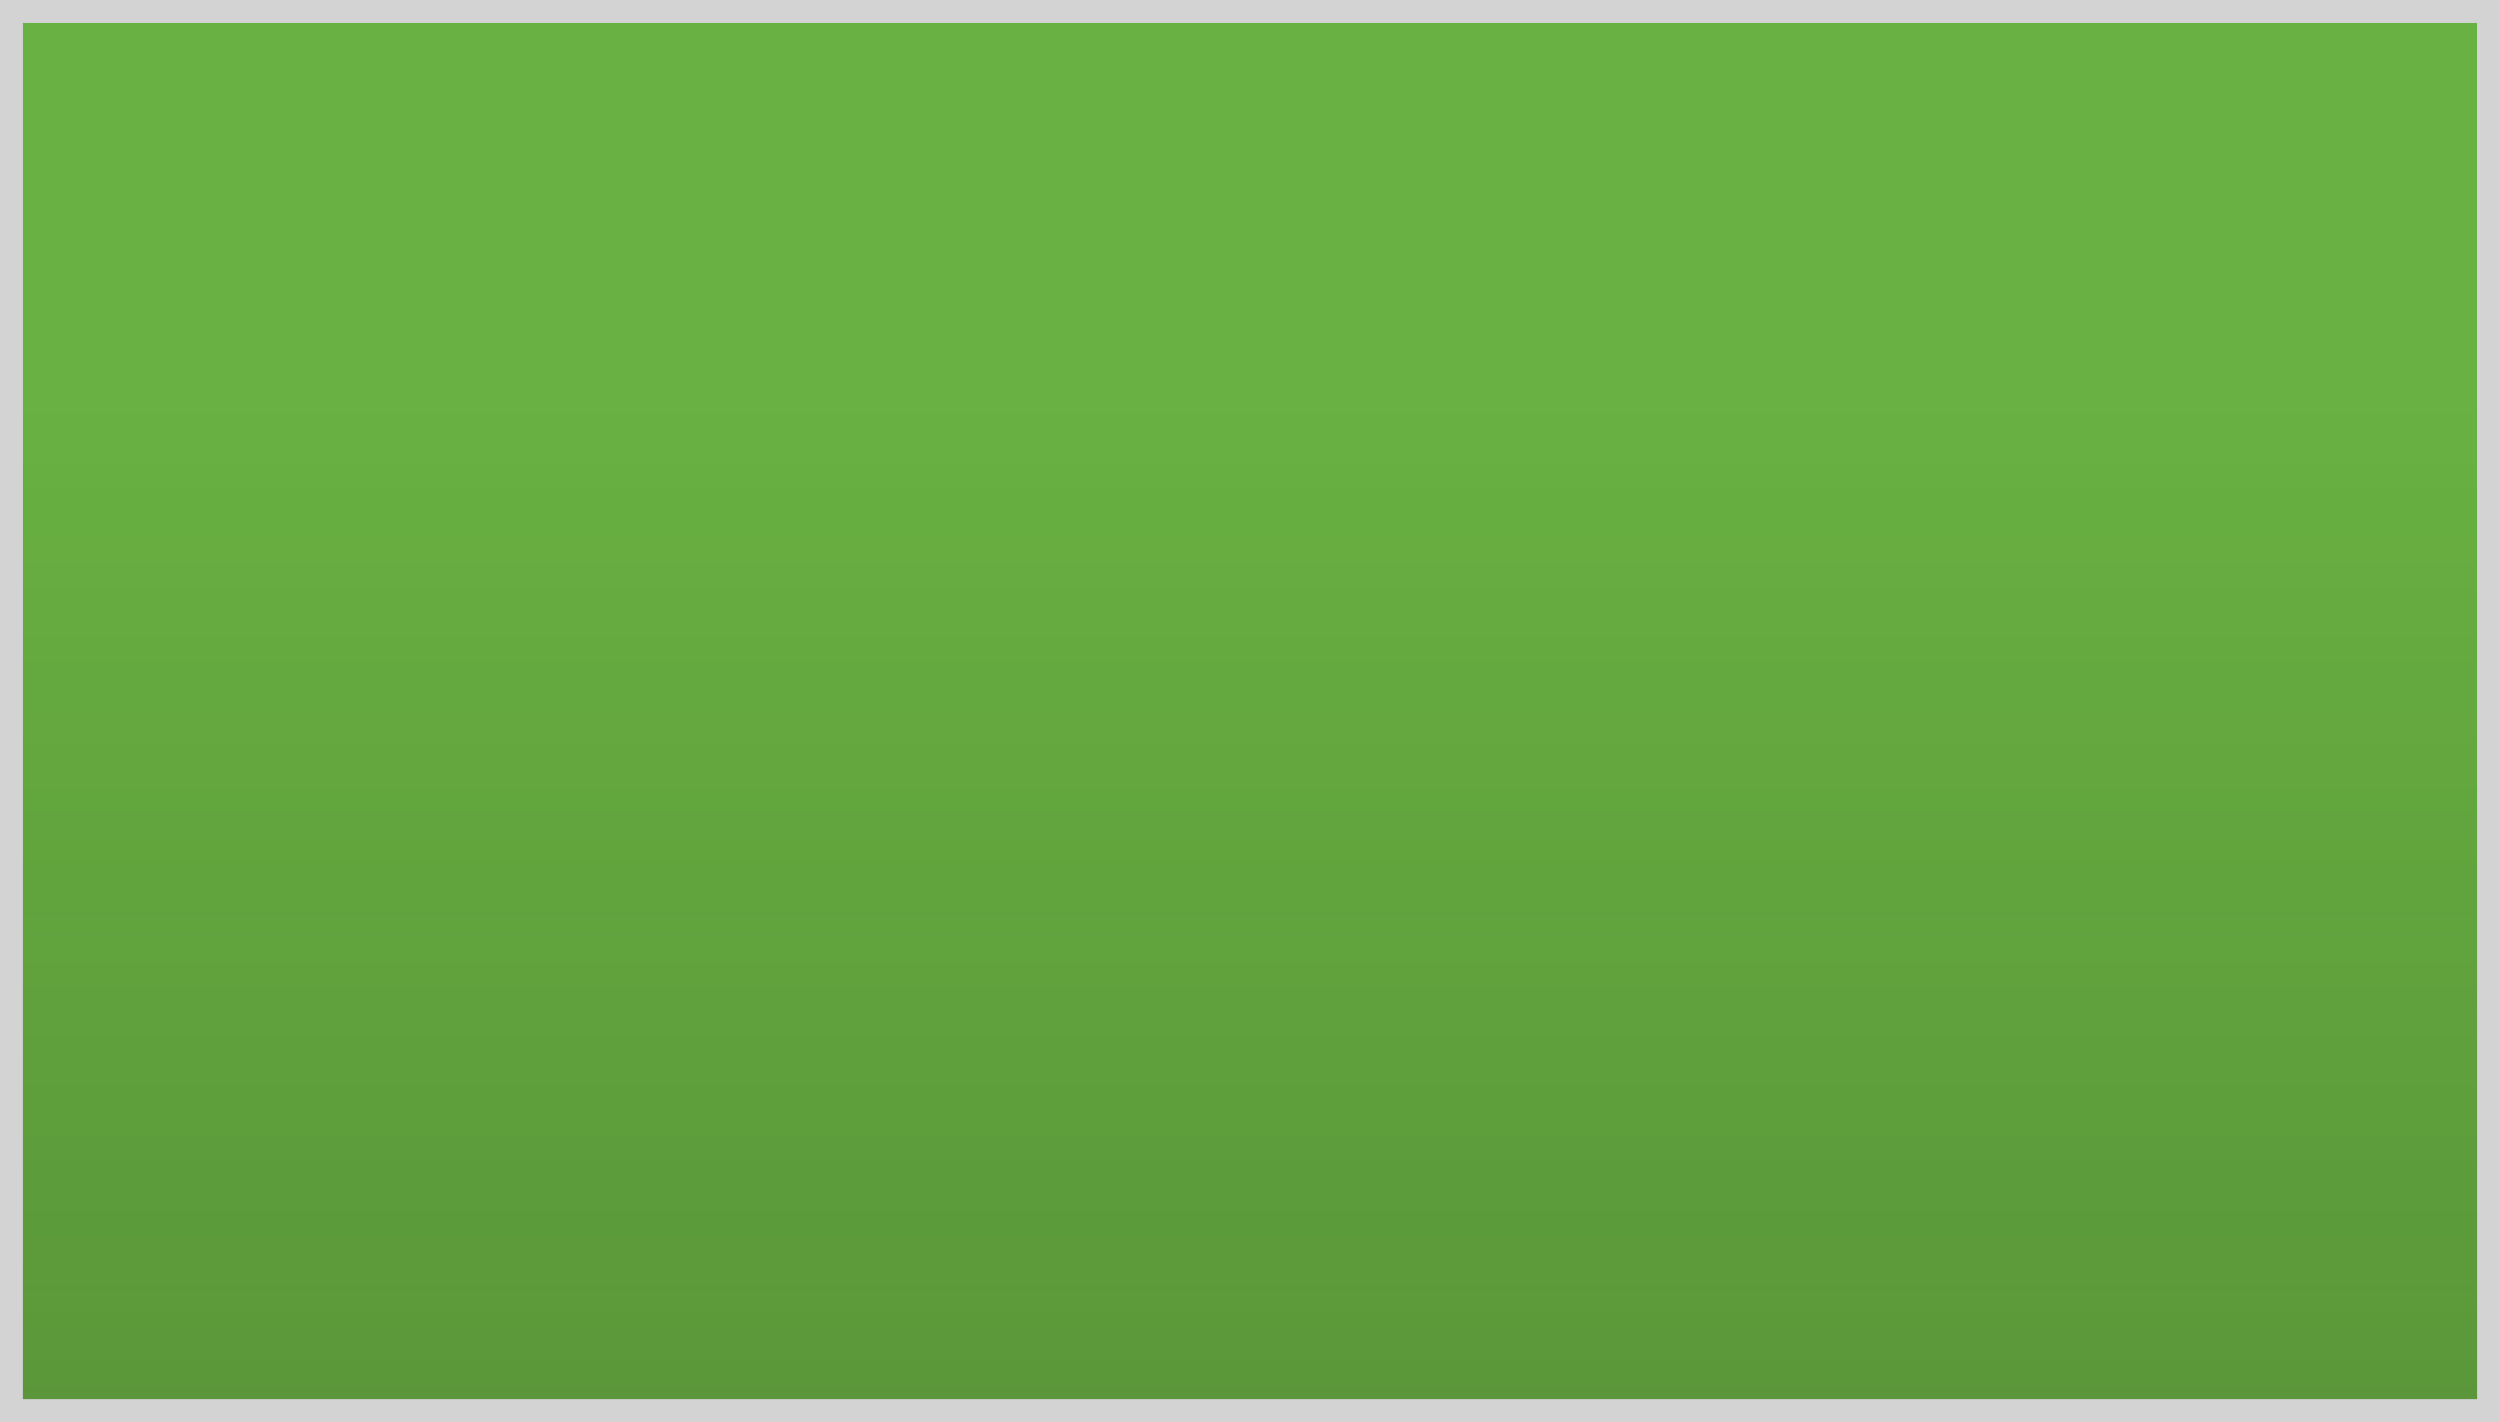
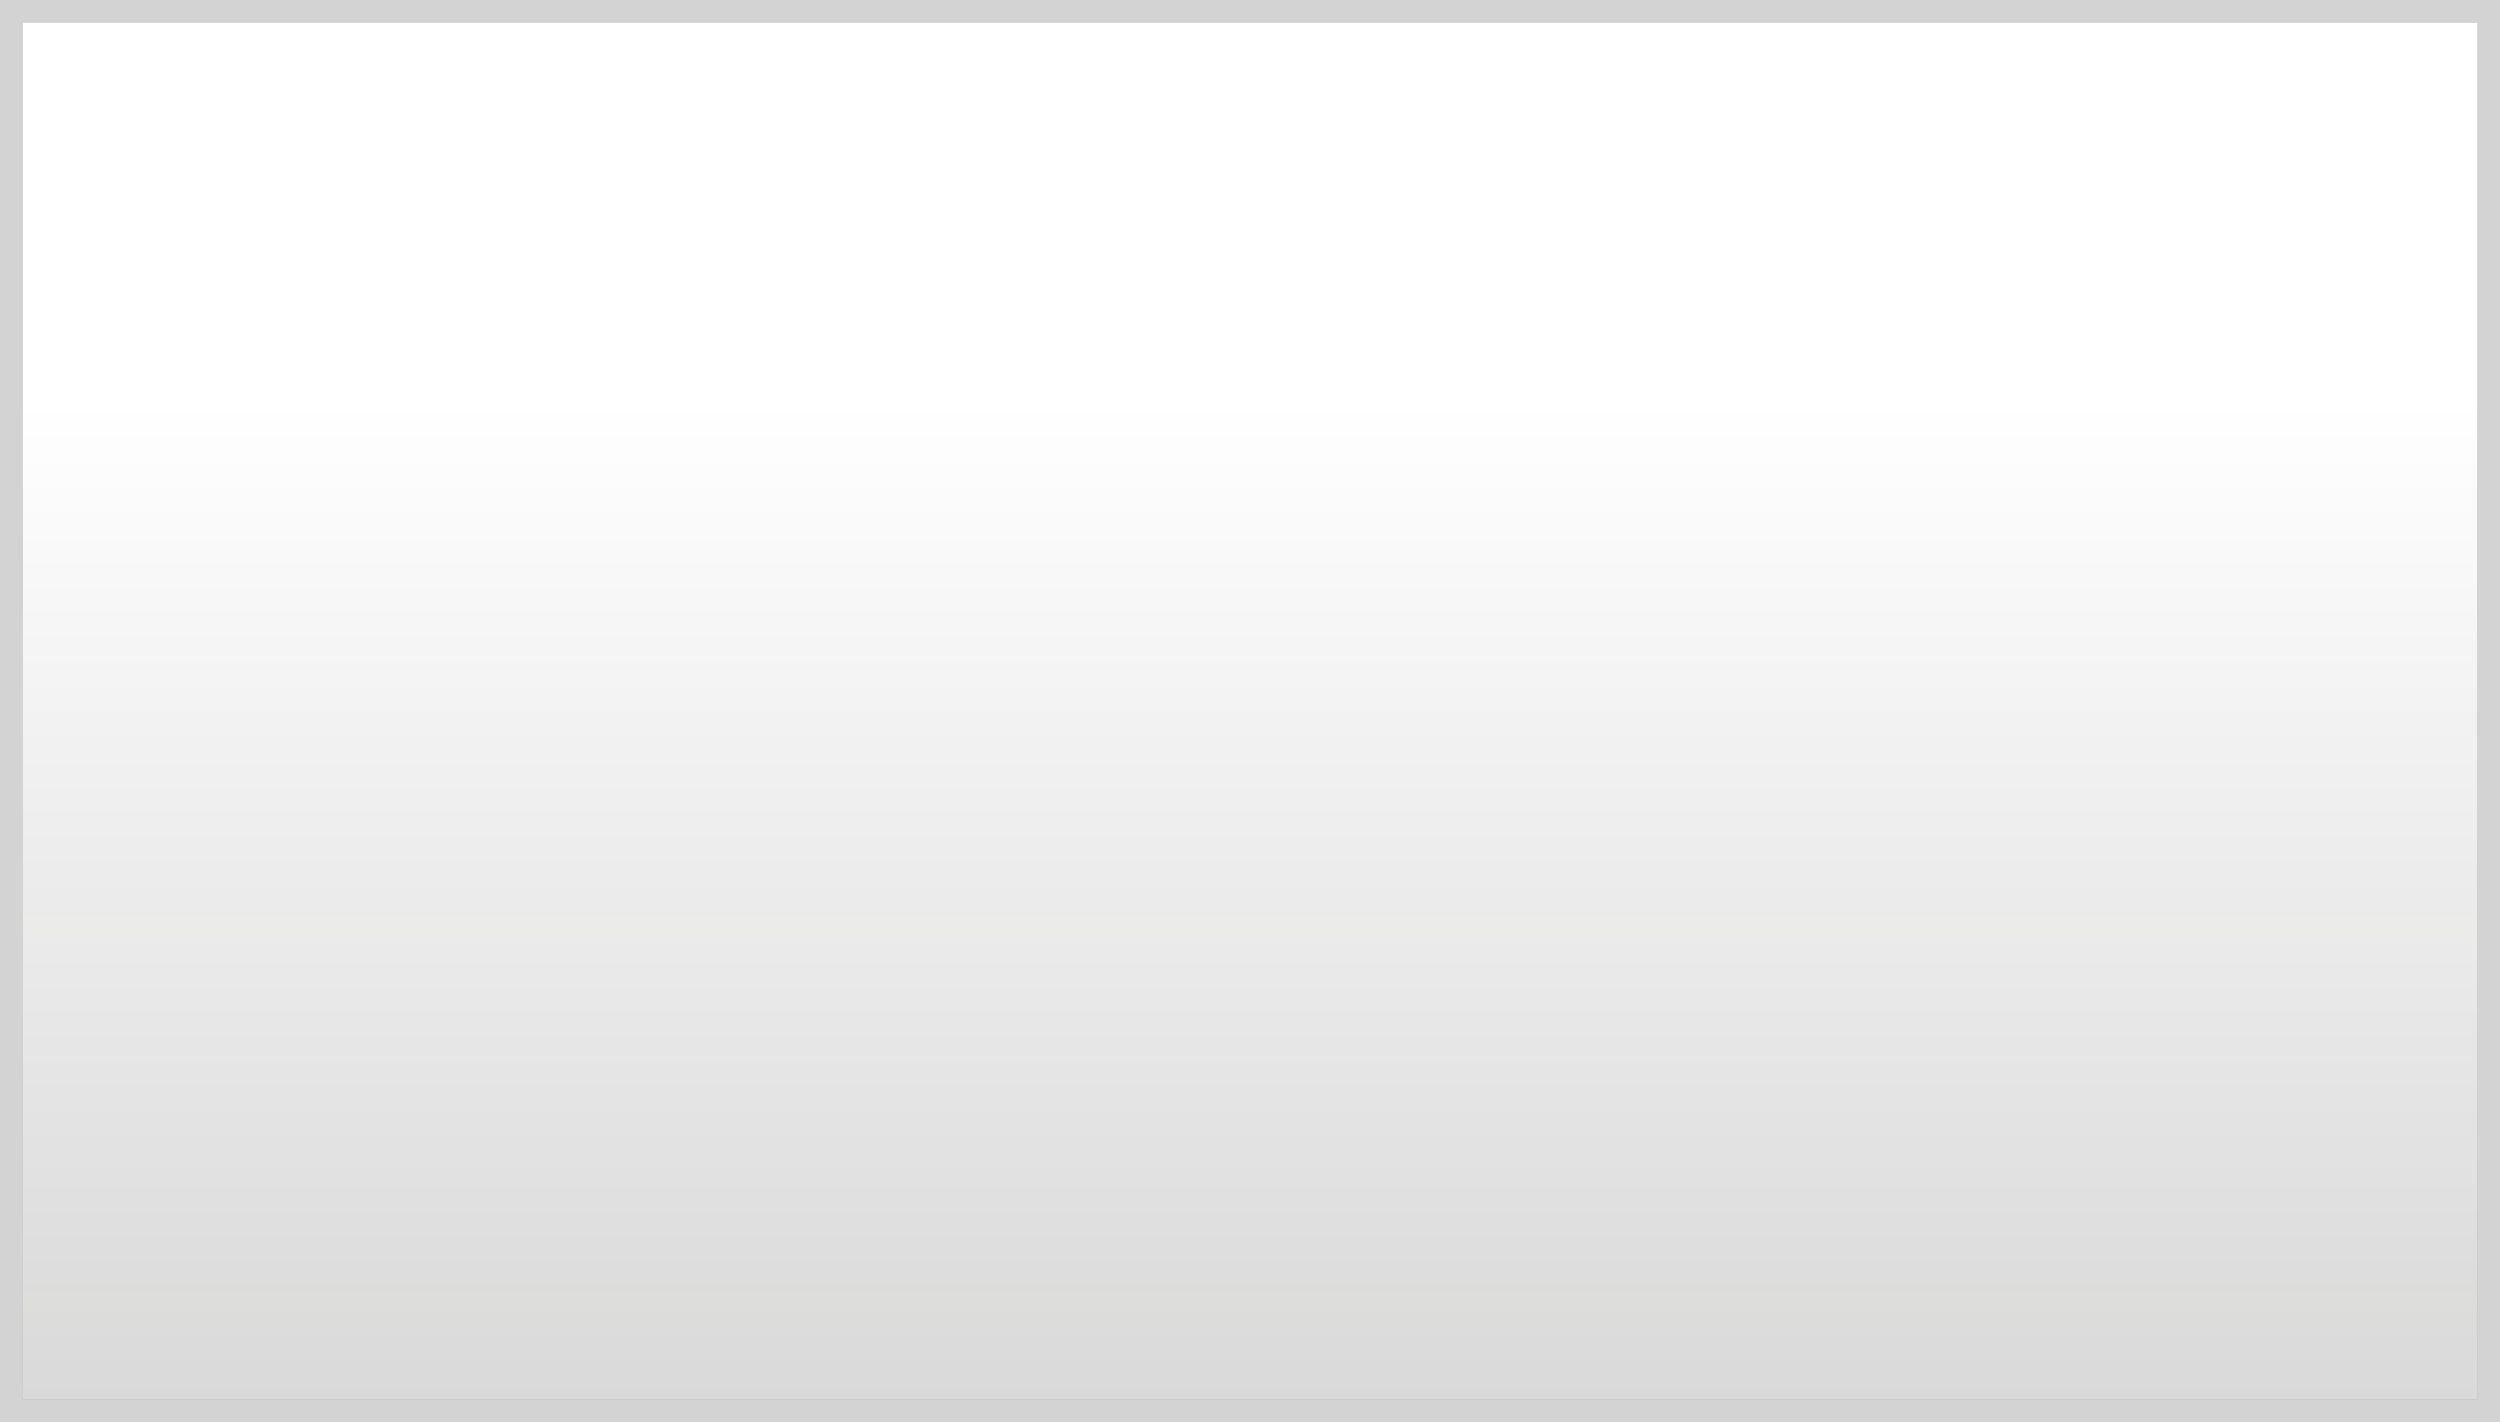
<svg xmlns="http://www.w3.org/2000/svg" version="1.1" id="Layer_1" x="0px" y="0px" width="109.001px" height="62px" viewBox="0 0 109.001 62" enable-background="new 0 0 109.001 62" xml:space="preserve">
  <g>
    <g>
-       <rect x="0.5" y="0.501" fill="#69B142" width="108" height="60.998" />
      <path fill="#D3D3D3" d="M108,1.001v59.998H1V1.001H108 M109,0.001H0v61.998h109V0.001L109,0.001z" />
    </g>
    <g>
      <linearGradient id="SVGID_1_" gradientUnits="userSpaceOnUse" x1="54.5" y1="17.456" x2="54.5" y2="184.333">
        <stop offset="0" style="stop-color:#000000;stop-opacity:0" />
        <stop offset="0.628" style="stop-color:#1D1D1B;stop-opacity:0.378" />
        <stop offset="1" style="stop-color:#000000" />
      </linearGradient>
      <rect x="0.992" y="0.987" fill="url(#SVGID_1_)" width="107.016" height="60.025" />
    </g>
  </g>
</svg>